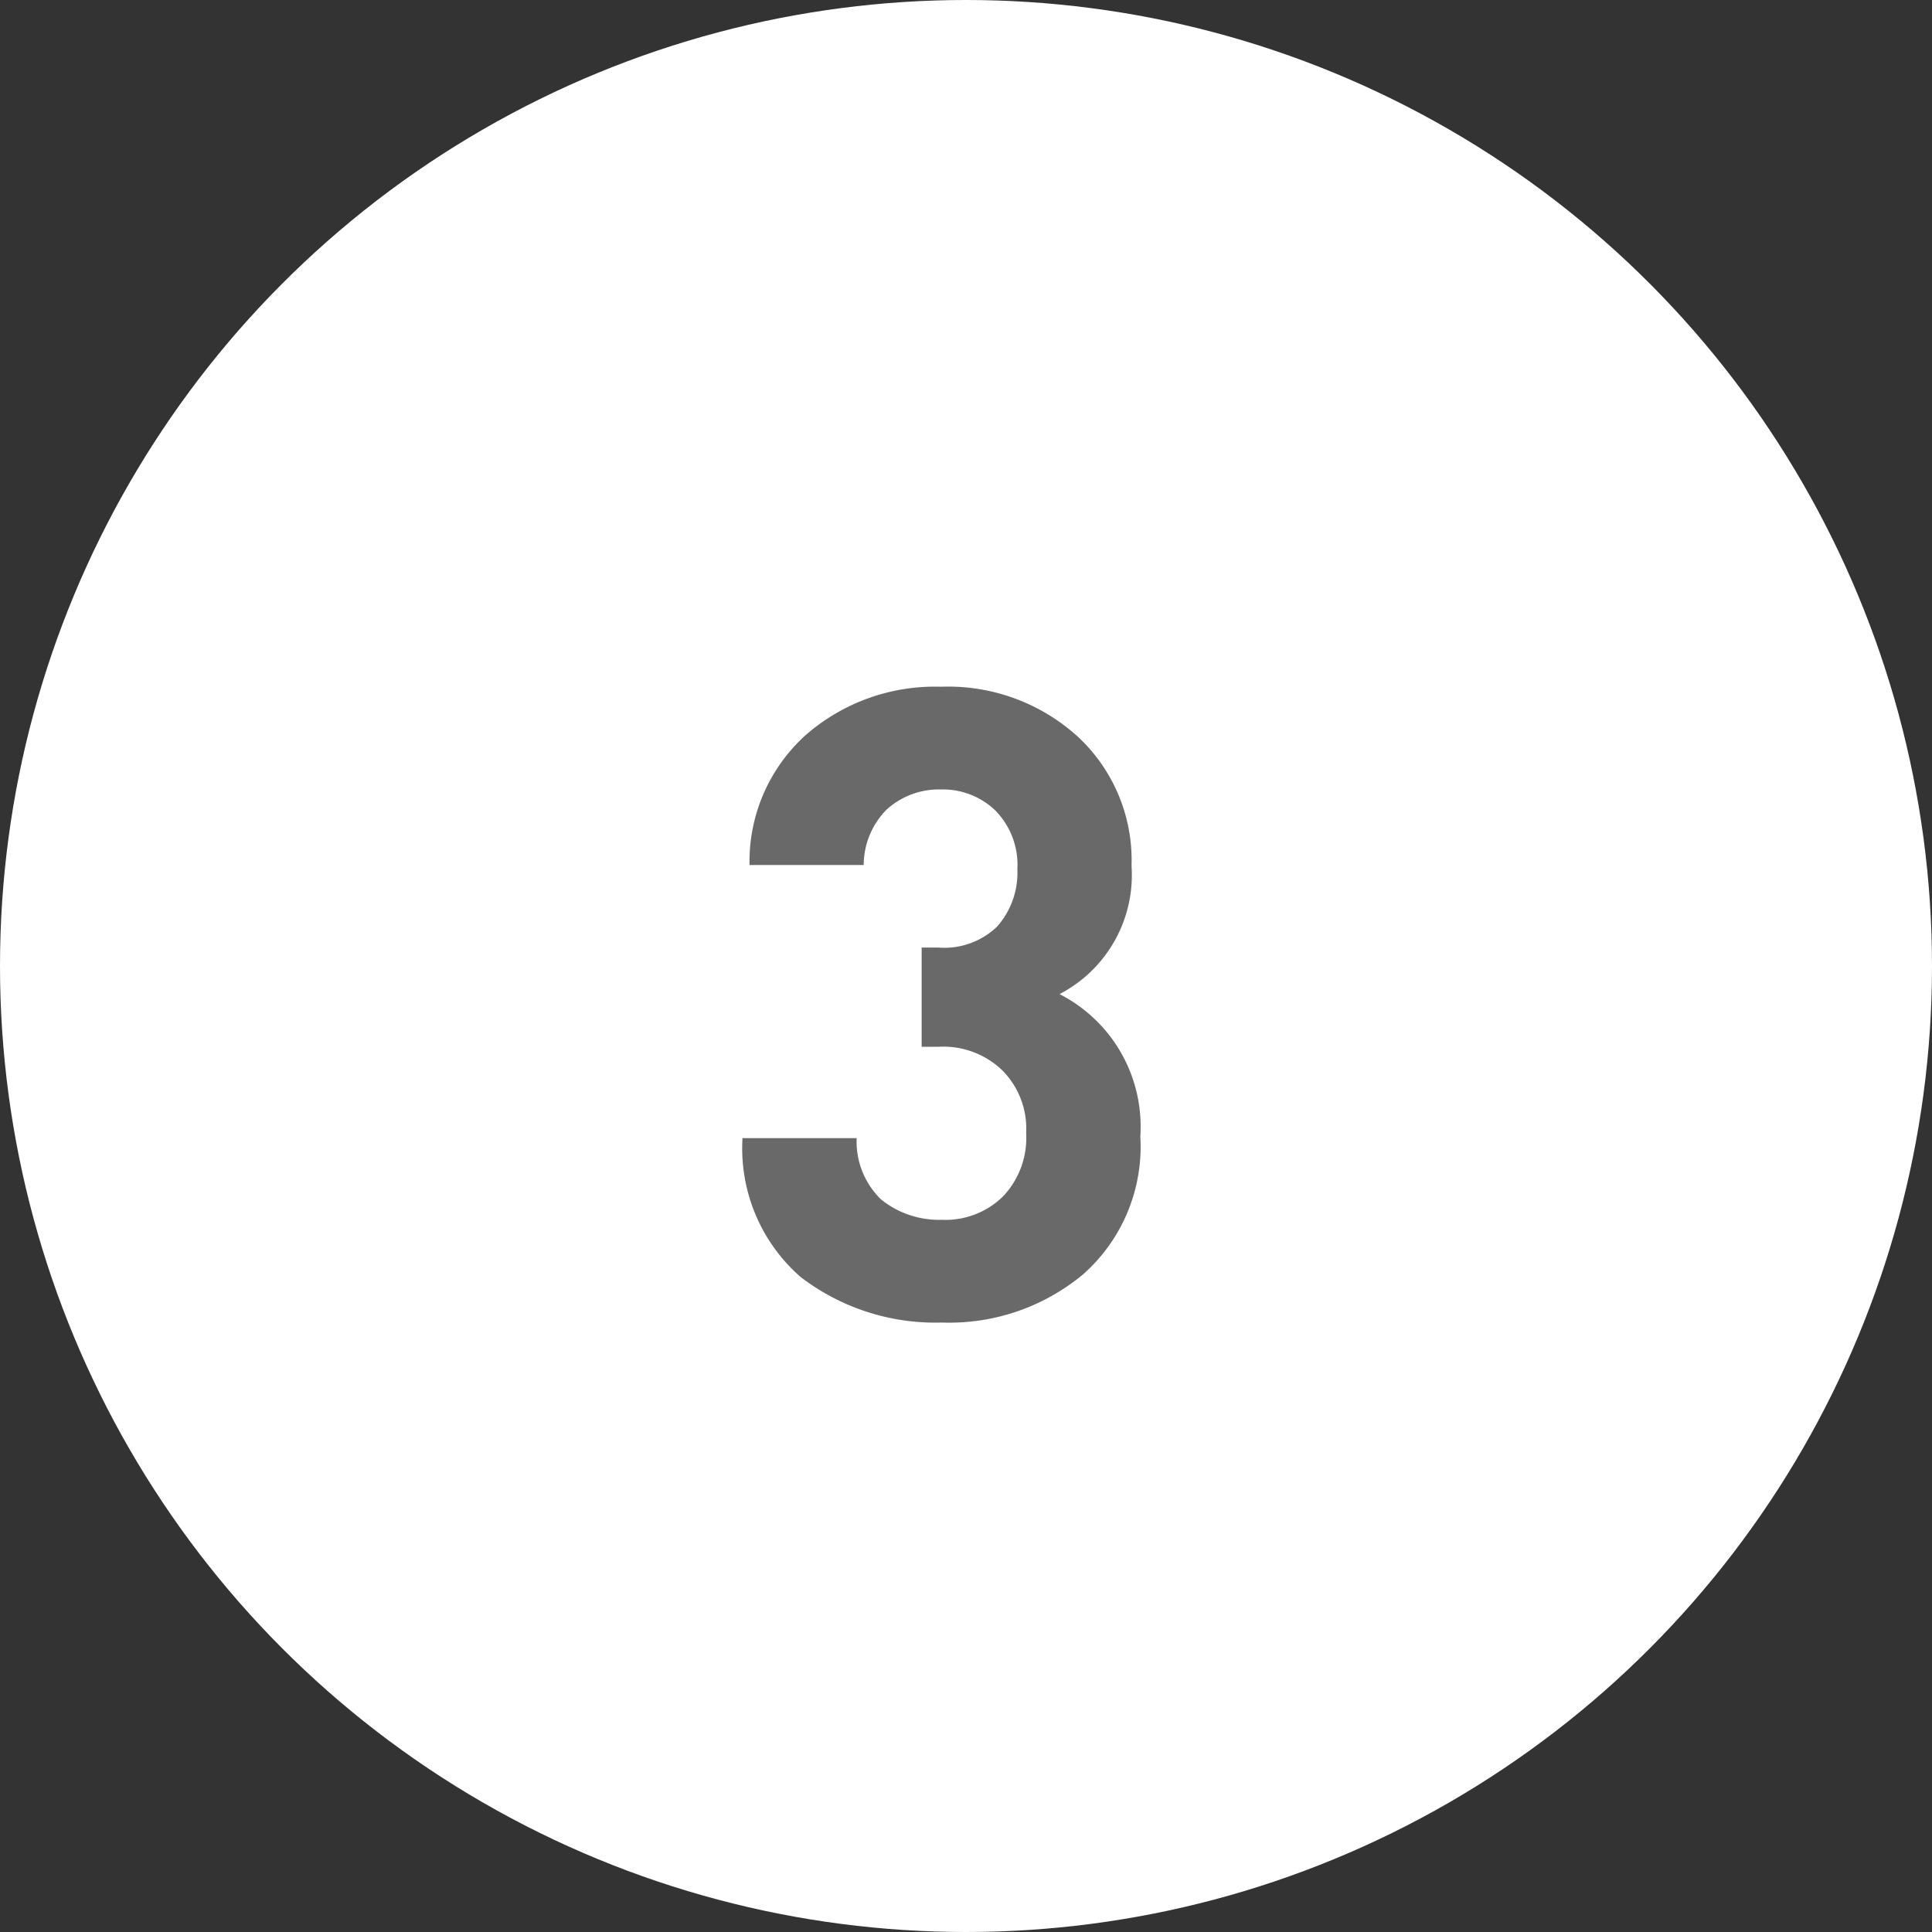
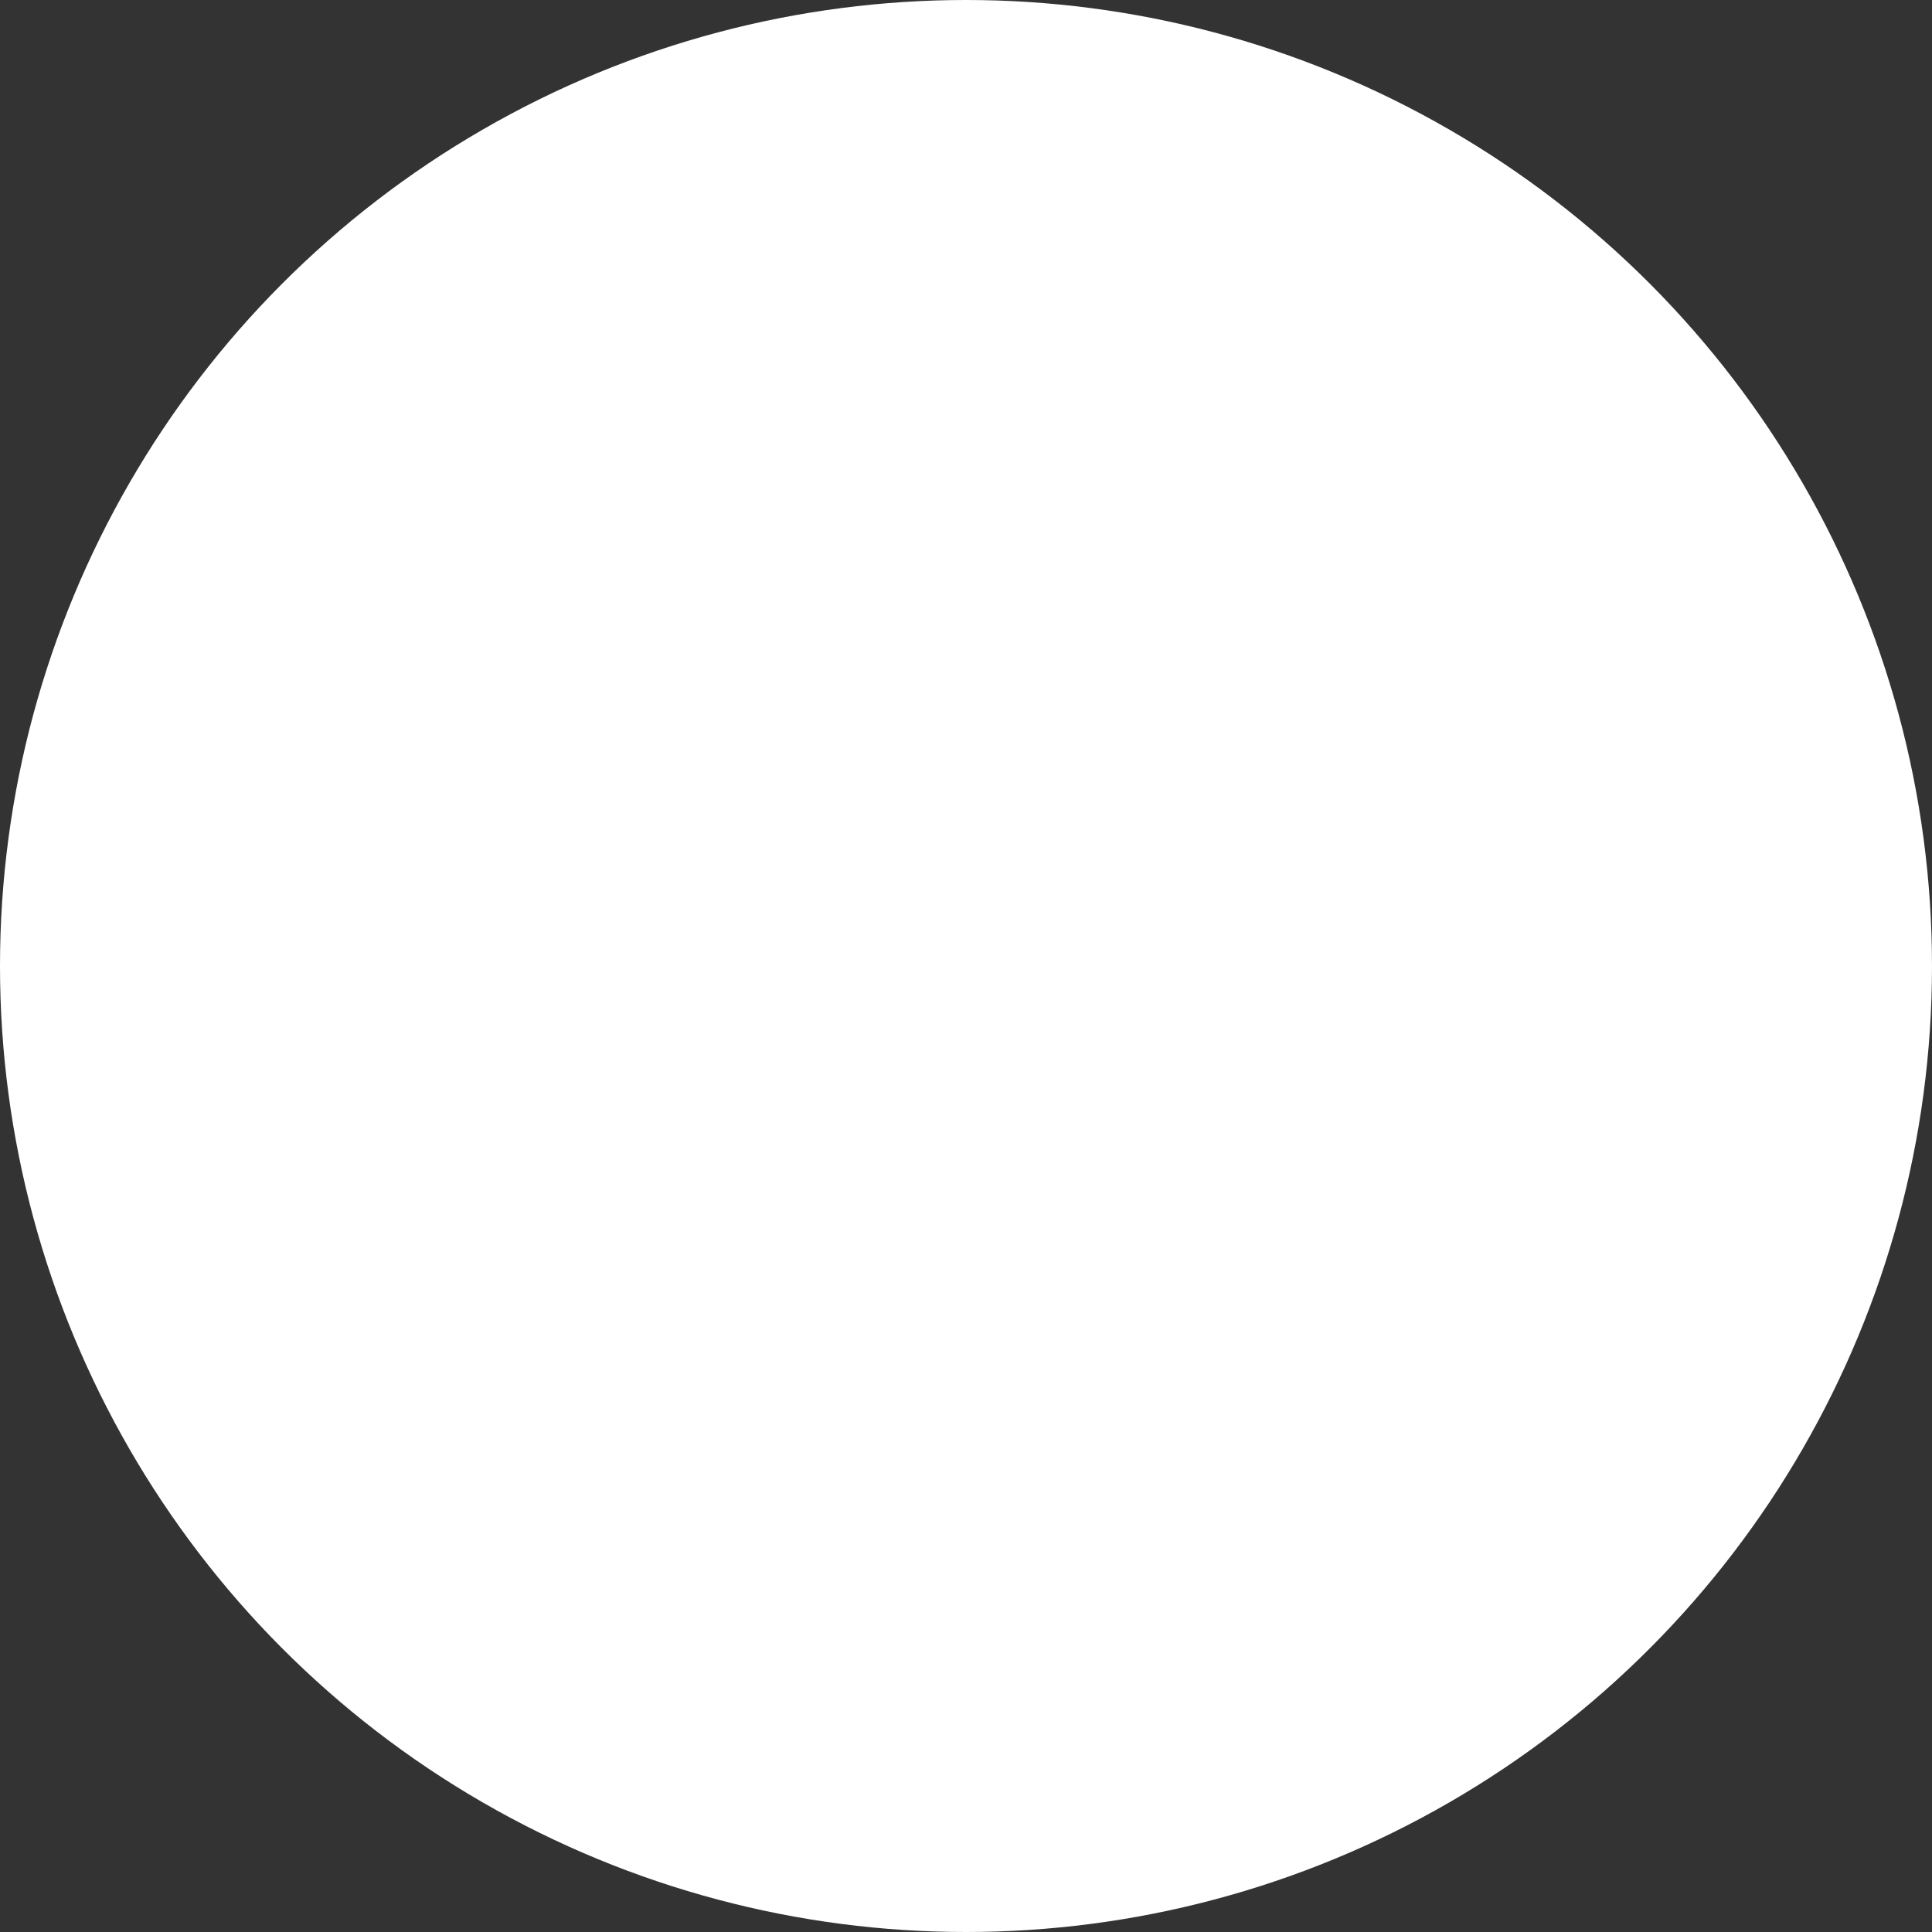
<svg xmlns="http://www.w3.org/2000/svg" id="Gruppe_68" data-name="Gruppe 68" width="44" height="44" viewBox="0 0 44 44">
  <rect x="0" y="0" width="44" height="44" fill="#333333" stroke="none" />
  <circle id="Ellipse_4" data-name="Ellipse 4" cx="22" cy="22" r="22" fill="#fff" />
-   <path id="Pfad_280" data-name="Pfad 280" d="M25.97,25.88a3.885,3.885,0,0,1-1.3,3.14,4.766,4.766,0,0,1-3.22,1.1,5.043,5.043,0,0,1-3.22-1.04,3.889,3.889,0,0,1-1.32-3.16h2.6a1.832,1.832,0,0,0,.56,1.4,2.1,2.1,0,0,0,1.38.46,1.865,1.865,0,0,0,1.38-.52,1.932,1.932,0,0,0,.54-1.46,1.879,1.879,0,0,0-.54-1.42,1.932,1.932,0,0,0-1.46-.54h-.38V21.58h.38a1.731,1.731,0,0,0,1.34-.48,1.844,1.844,0,0,0,.46-1.3,1.77,1.77,0,0,0-.5-1.34,1.721,1.721,0,0,0-1.24-.48,1.762,1.762,0,0,0-1.24.46,1.8,1.8,0,0,0-.52,1.26h-2.6a3.878,3.878,0,0,1,1.28-2.96,4.472,4.472,0,0,1,3.08-1.1,4.388,4.388,0,0,1,3.12,1.14,3.842,3.842,0,0,1,1.22,2.94,3.054,3.054,0,0,1-1.64,2.92A3.387,3.387,0,0,1,25.97,25.88Z" fill="#696969" />
</svg>